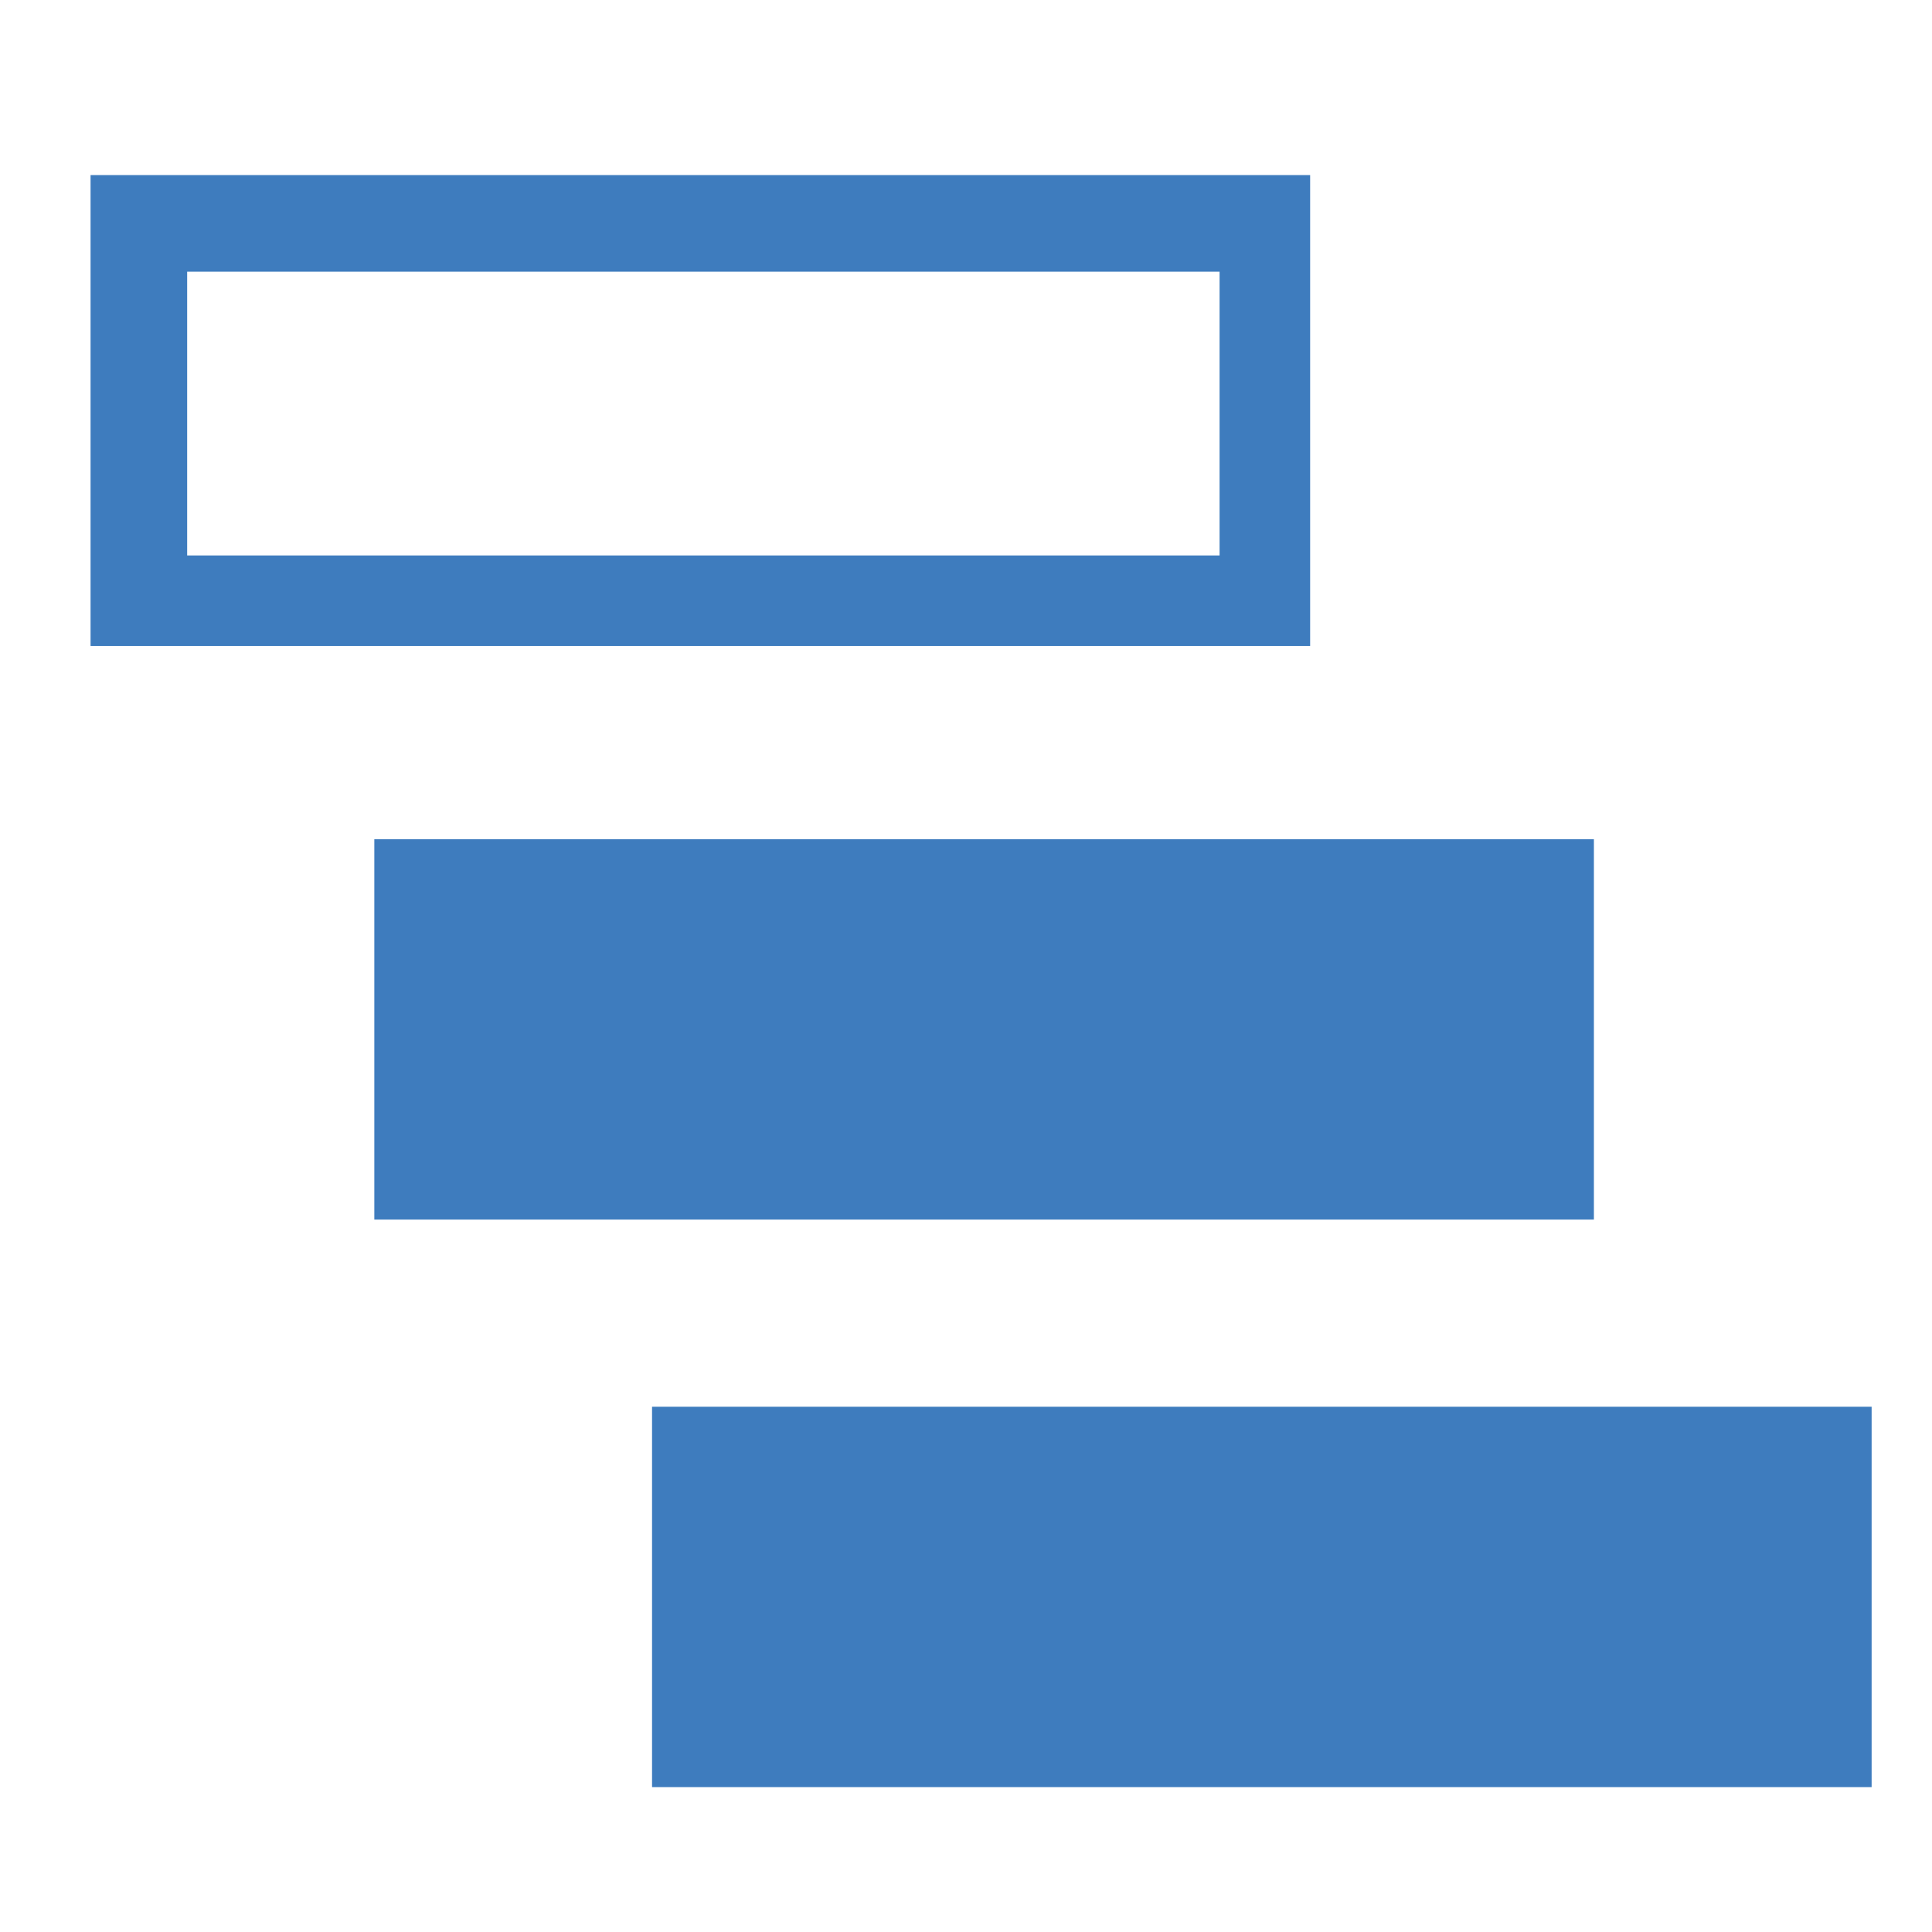
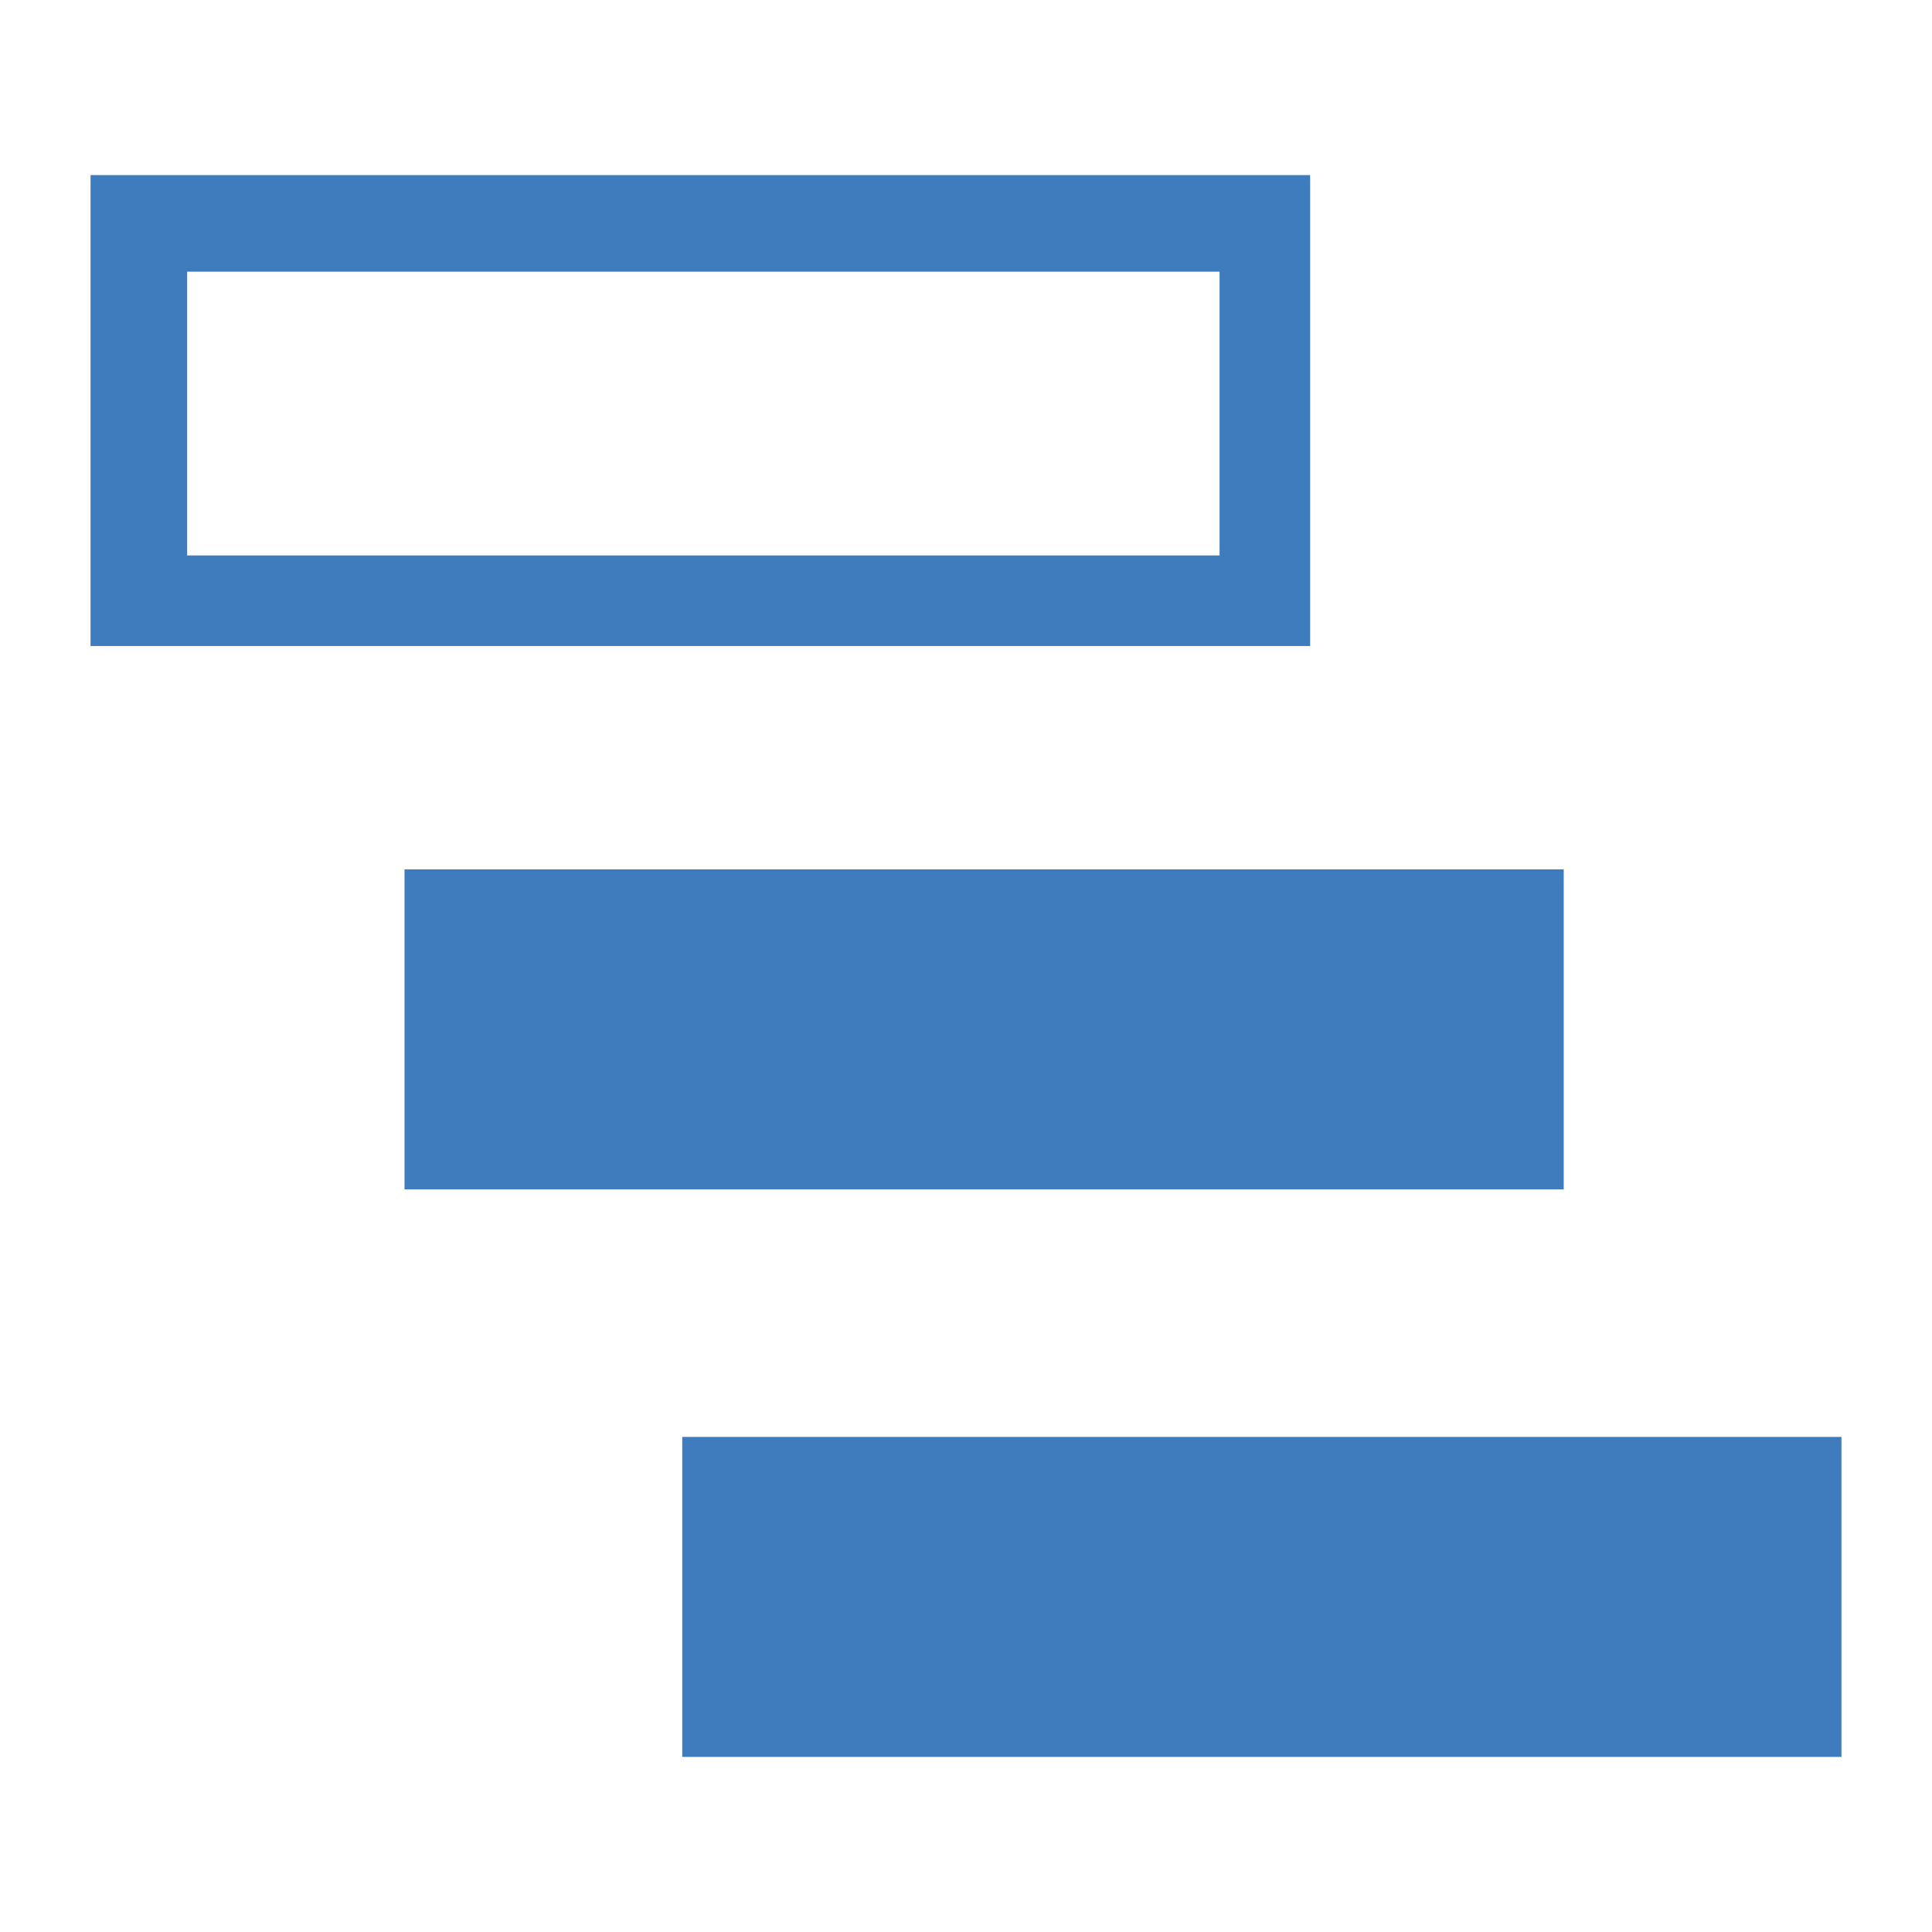
<svg xmlns="http://www.w3.org/2000/svg" version="1.1" id="Layer_1" x="0px" y="0px" viewBox="0 0 32 32" enable-background="new 0 0 32 32" xml:space="preserve">
  <g>
    <g>
-       <path fill="#3E7CBE" d="M2,10.3V3.4h19.2v6.8H2z M2.6,9.7h18.1V4H2.6V9.7z" />
      <path fill="#3E7CBE" d="M21.7,2.9H1.5v7.8h20.2V2.9L21.7,2.9z M3.1,9.2V4.5h17.1v4.7H3.1L3.1,9.2z" />
    </g>
    <g>
      <rect x="6.7" y="14.4" fill="#3E7CBE" width="19.2" height="5.3" />
-       <path fill="#3E7CBE" d="M25.3,14.9v4.3H7.2v-4.3H25.3 M26.3,13.9H6.2v6.3h20.2V13.9L26.3,13.9z" />
    </g>
    <g>
      <rect x="11.3" y="23.8" fill="#3E7CBE" width="19.2" height="5.3" />
-       <path fill="#3E7CBE" d="M30,24.3v4.3H11.8v-4.3H30 M31,23.3H10.8v6.3H31V23.3L31,23.3z" />
+       <path fill="#3E7CBE" d="M30,24.3v4.3H11.8v-4.3H30 M31,23.3H10.8H31V23.3L31,23.3z" />
    </g>
  </g>
</svg>